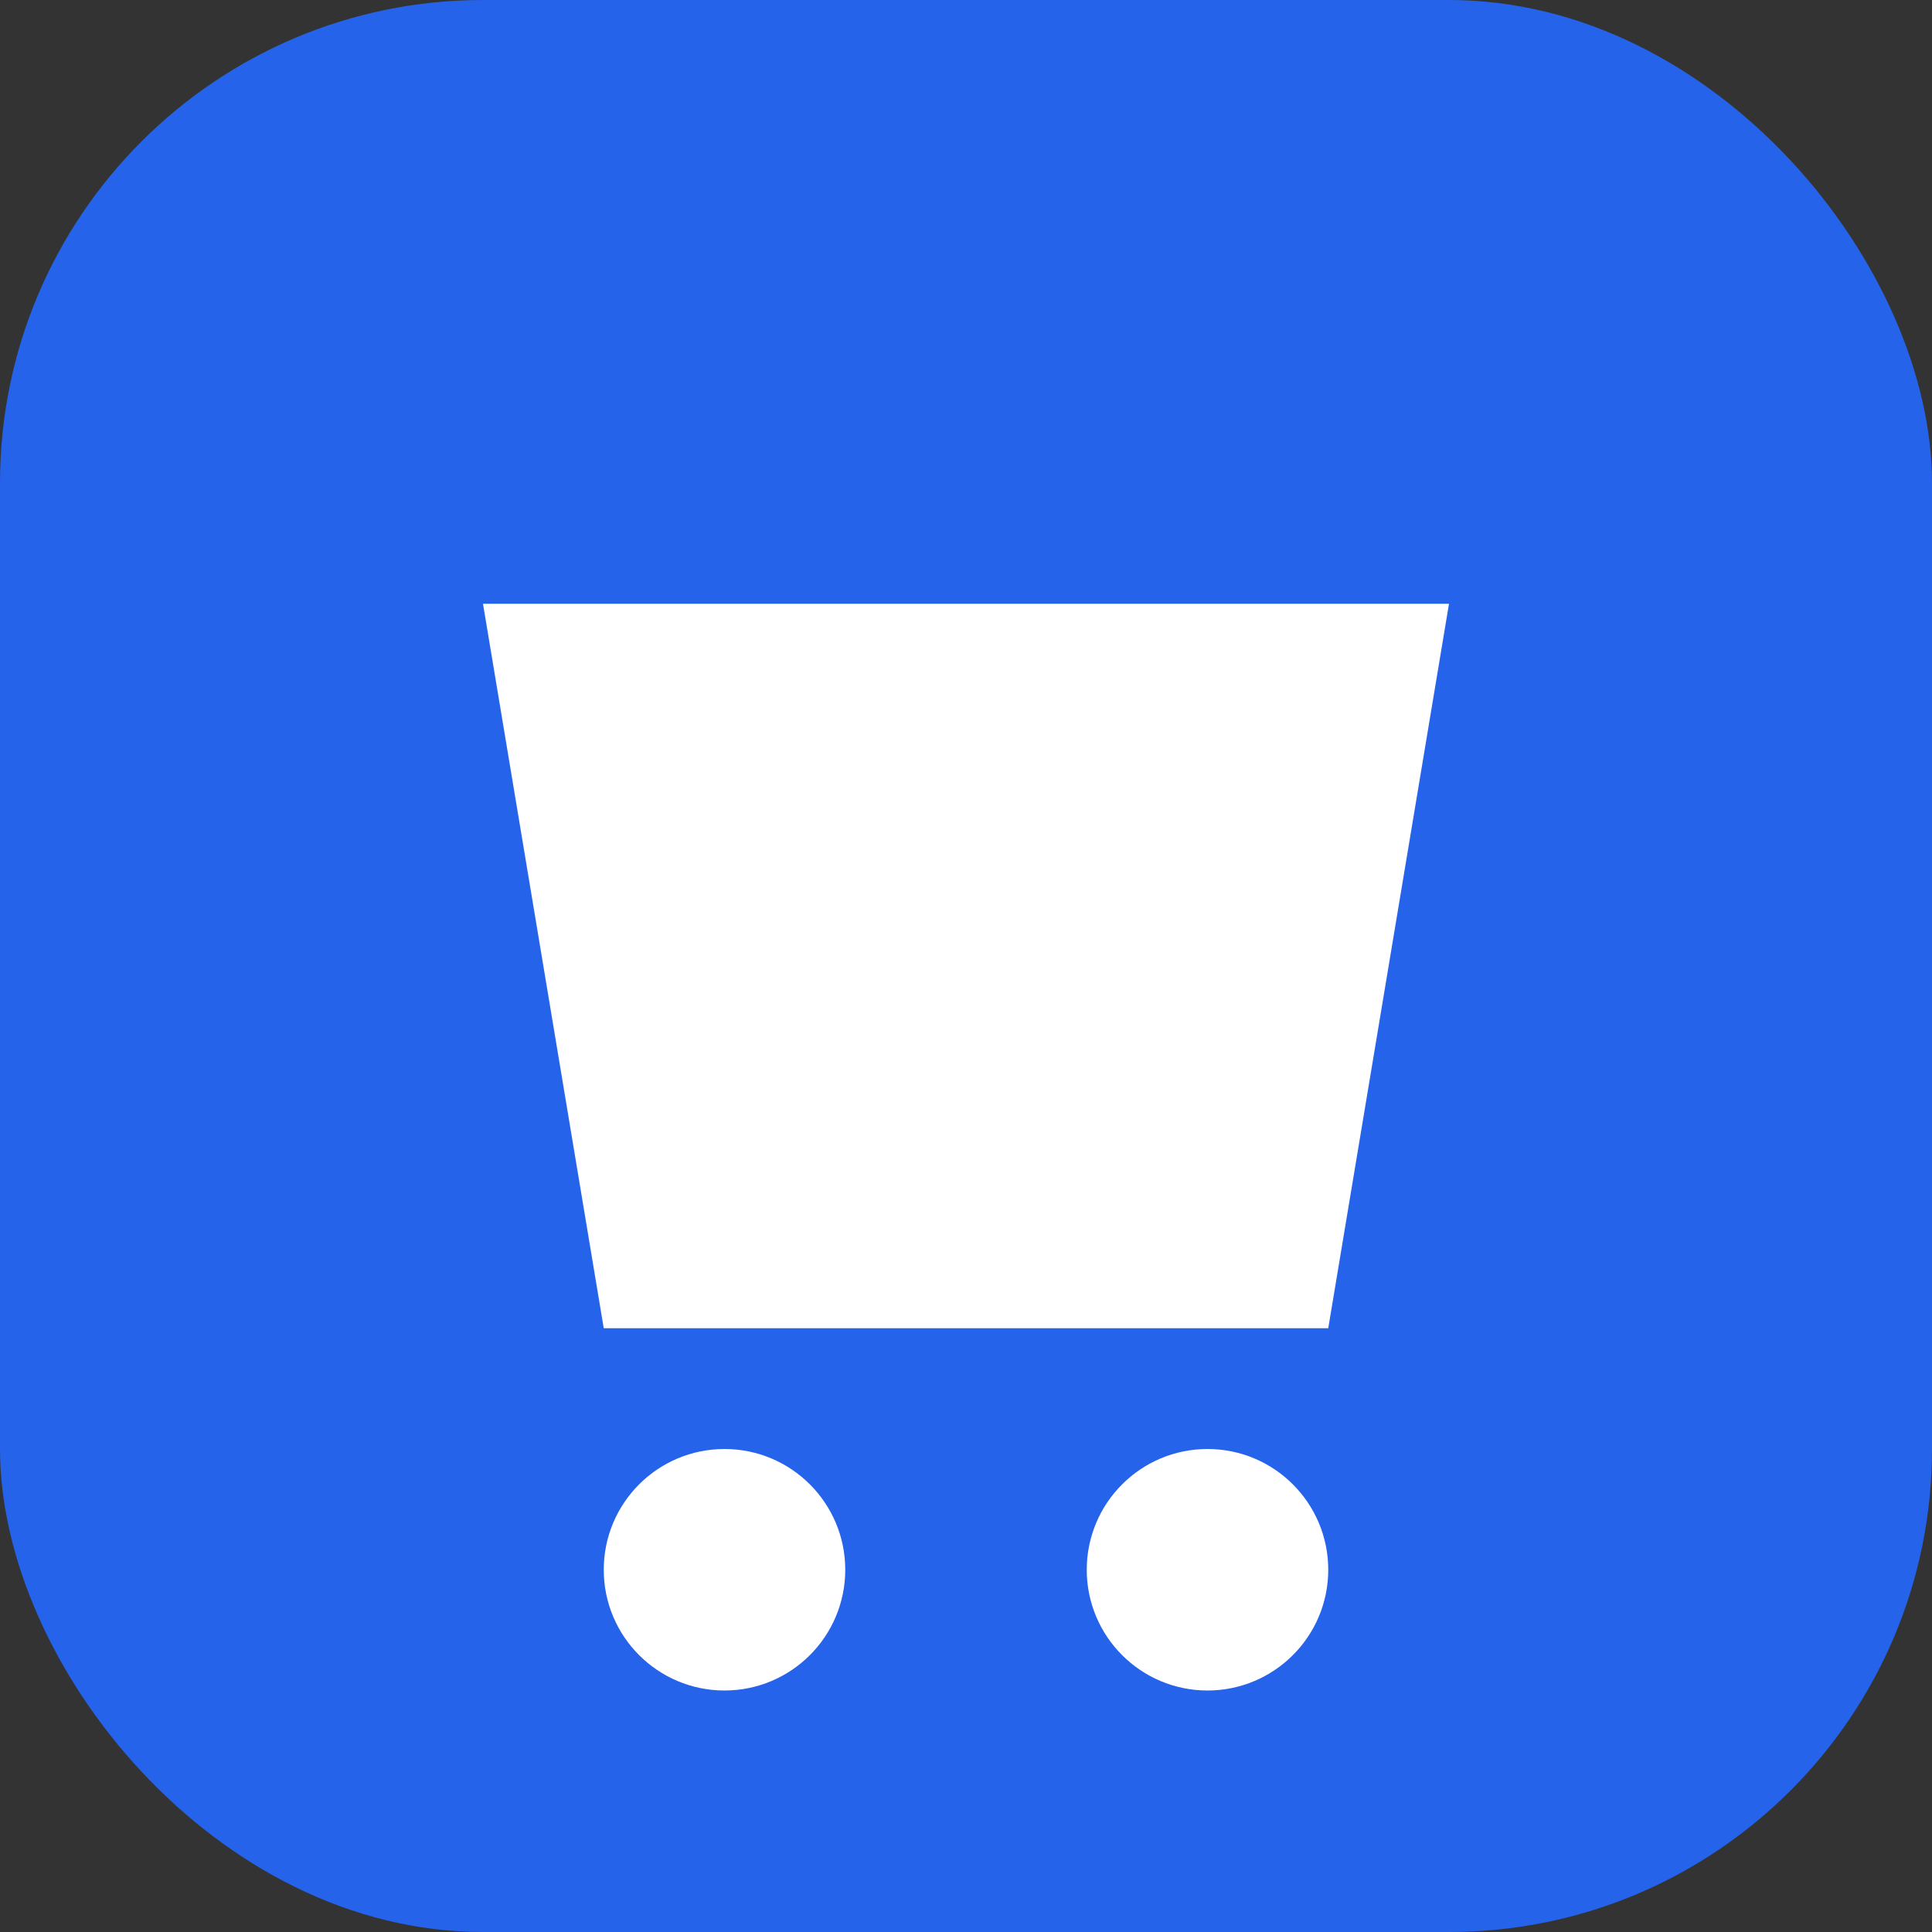
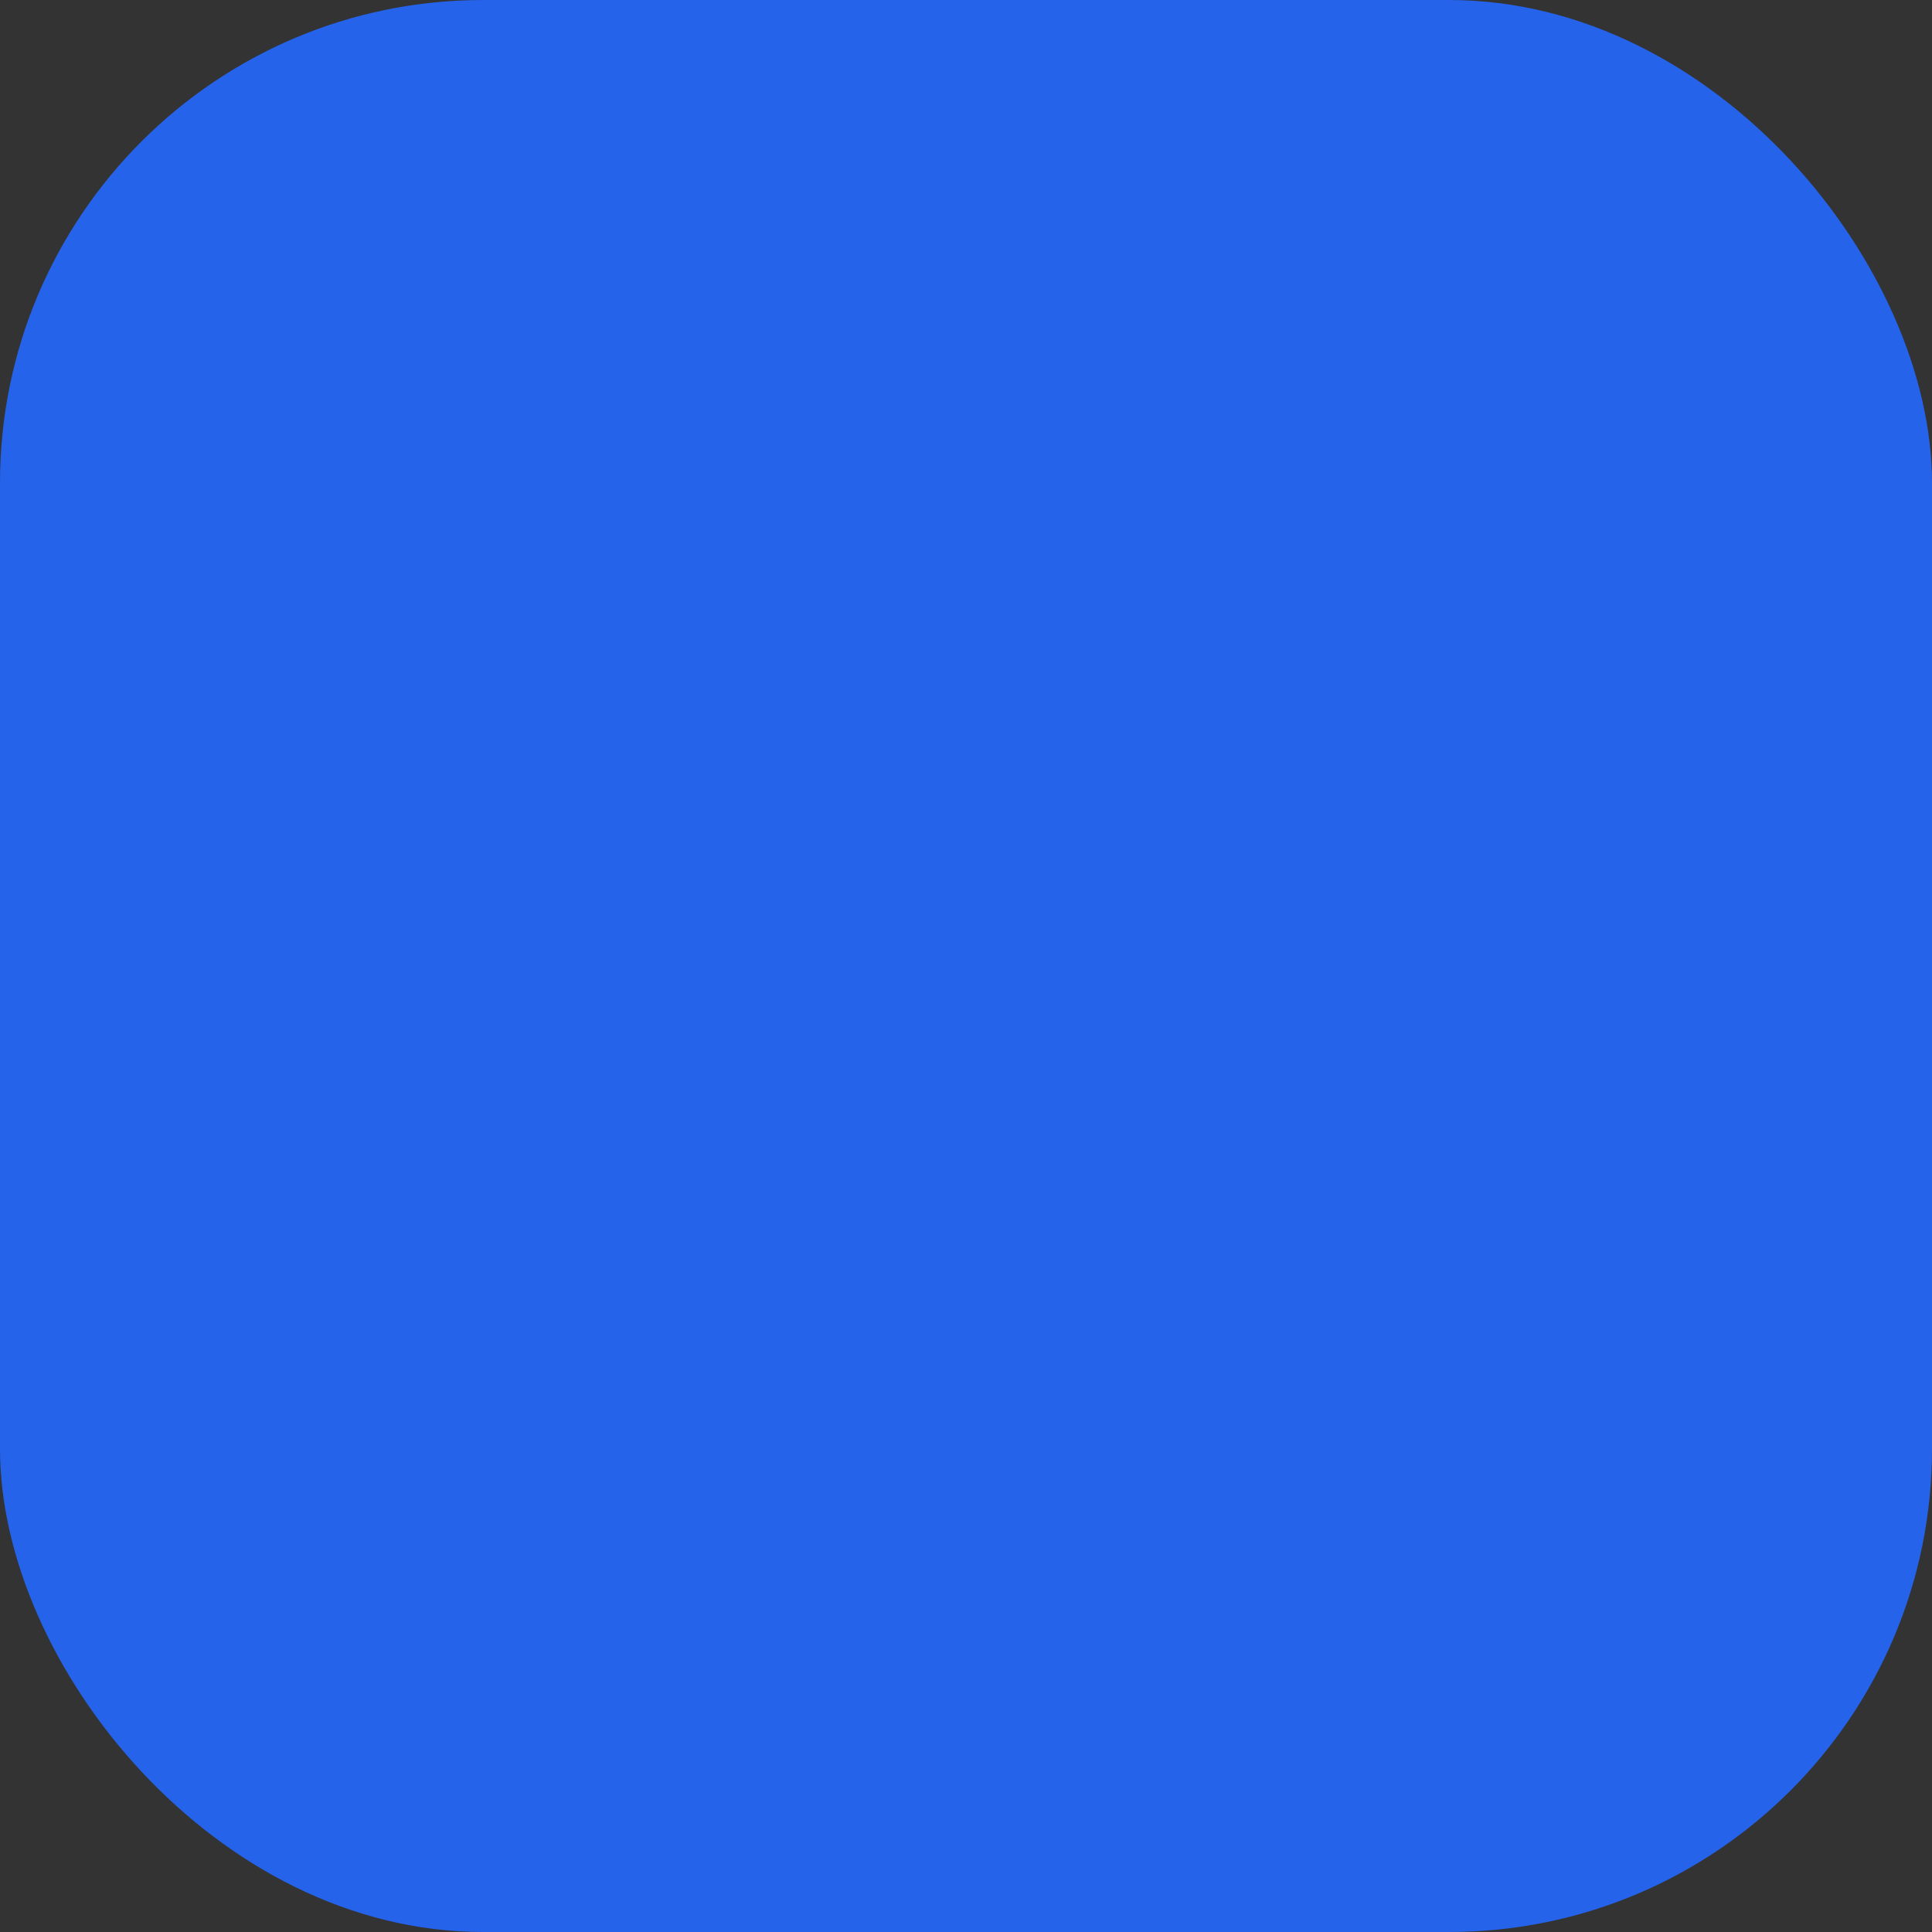
<svg xmlns="http://www.w3.org/2000/svg" width="32" height="32" viewBox="0 0 32 32" fill="none">
  <rect x="0" y="0" width="32" height="32" fill="#333333" stroke="none" />
  <rect width="32" height="32" rx="8" fill="#2563eb" />
-   <path d="M8 10h16l-2 12H10L8 10z" fill="white" />
-   <circle cx="12" cy="26" r="2" fill="white" />
-   <circle cx="20" cy="26" r="2" fill="white" />
</svg>